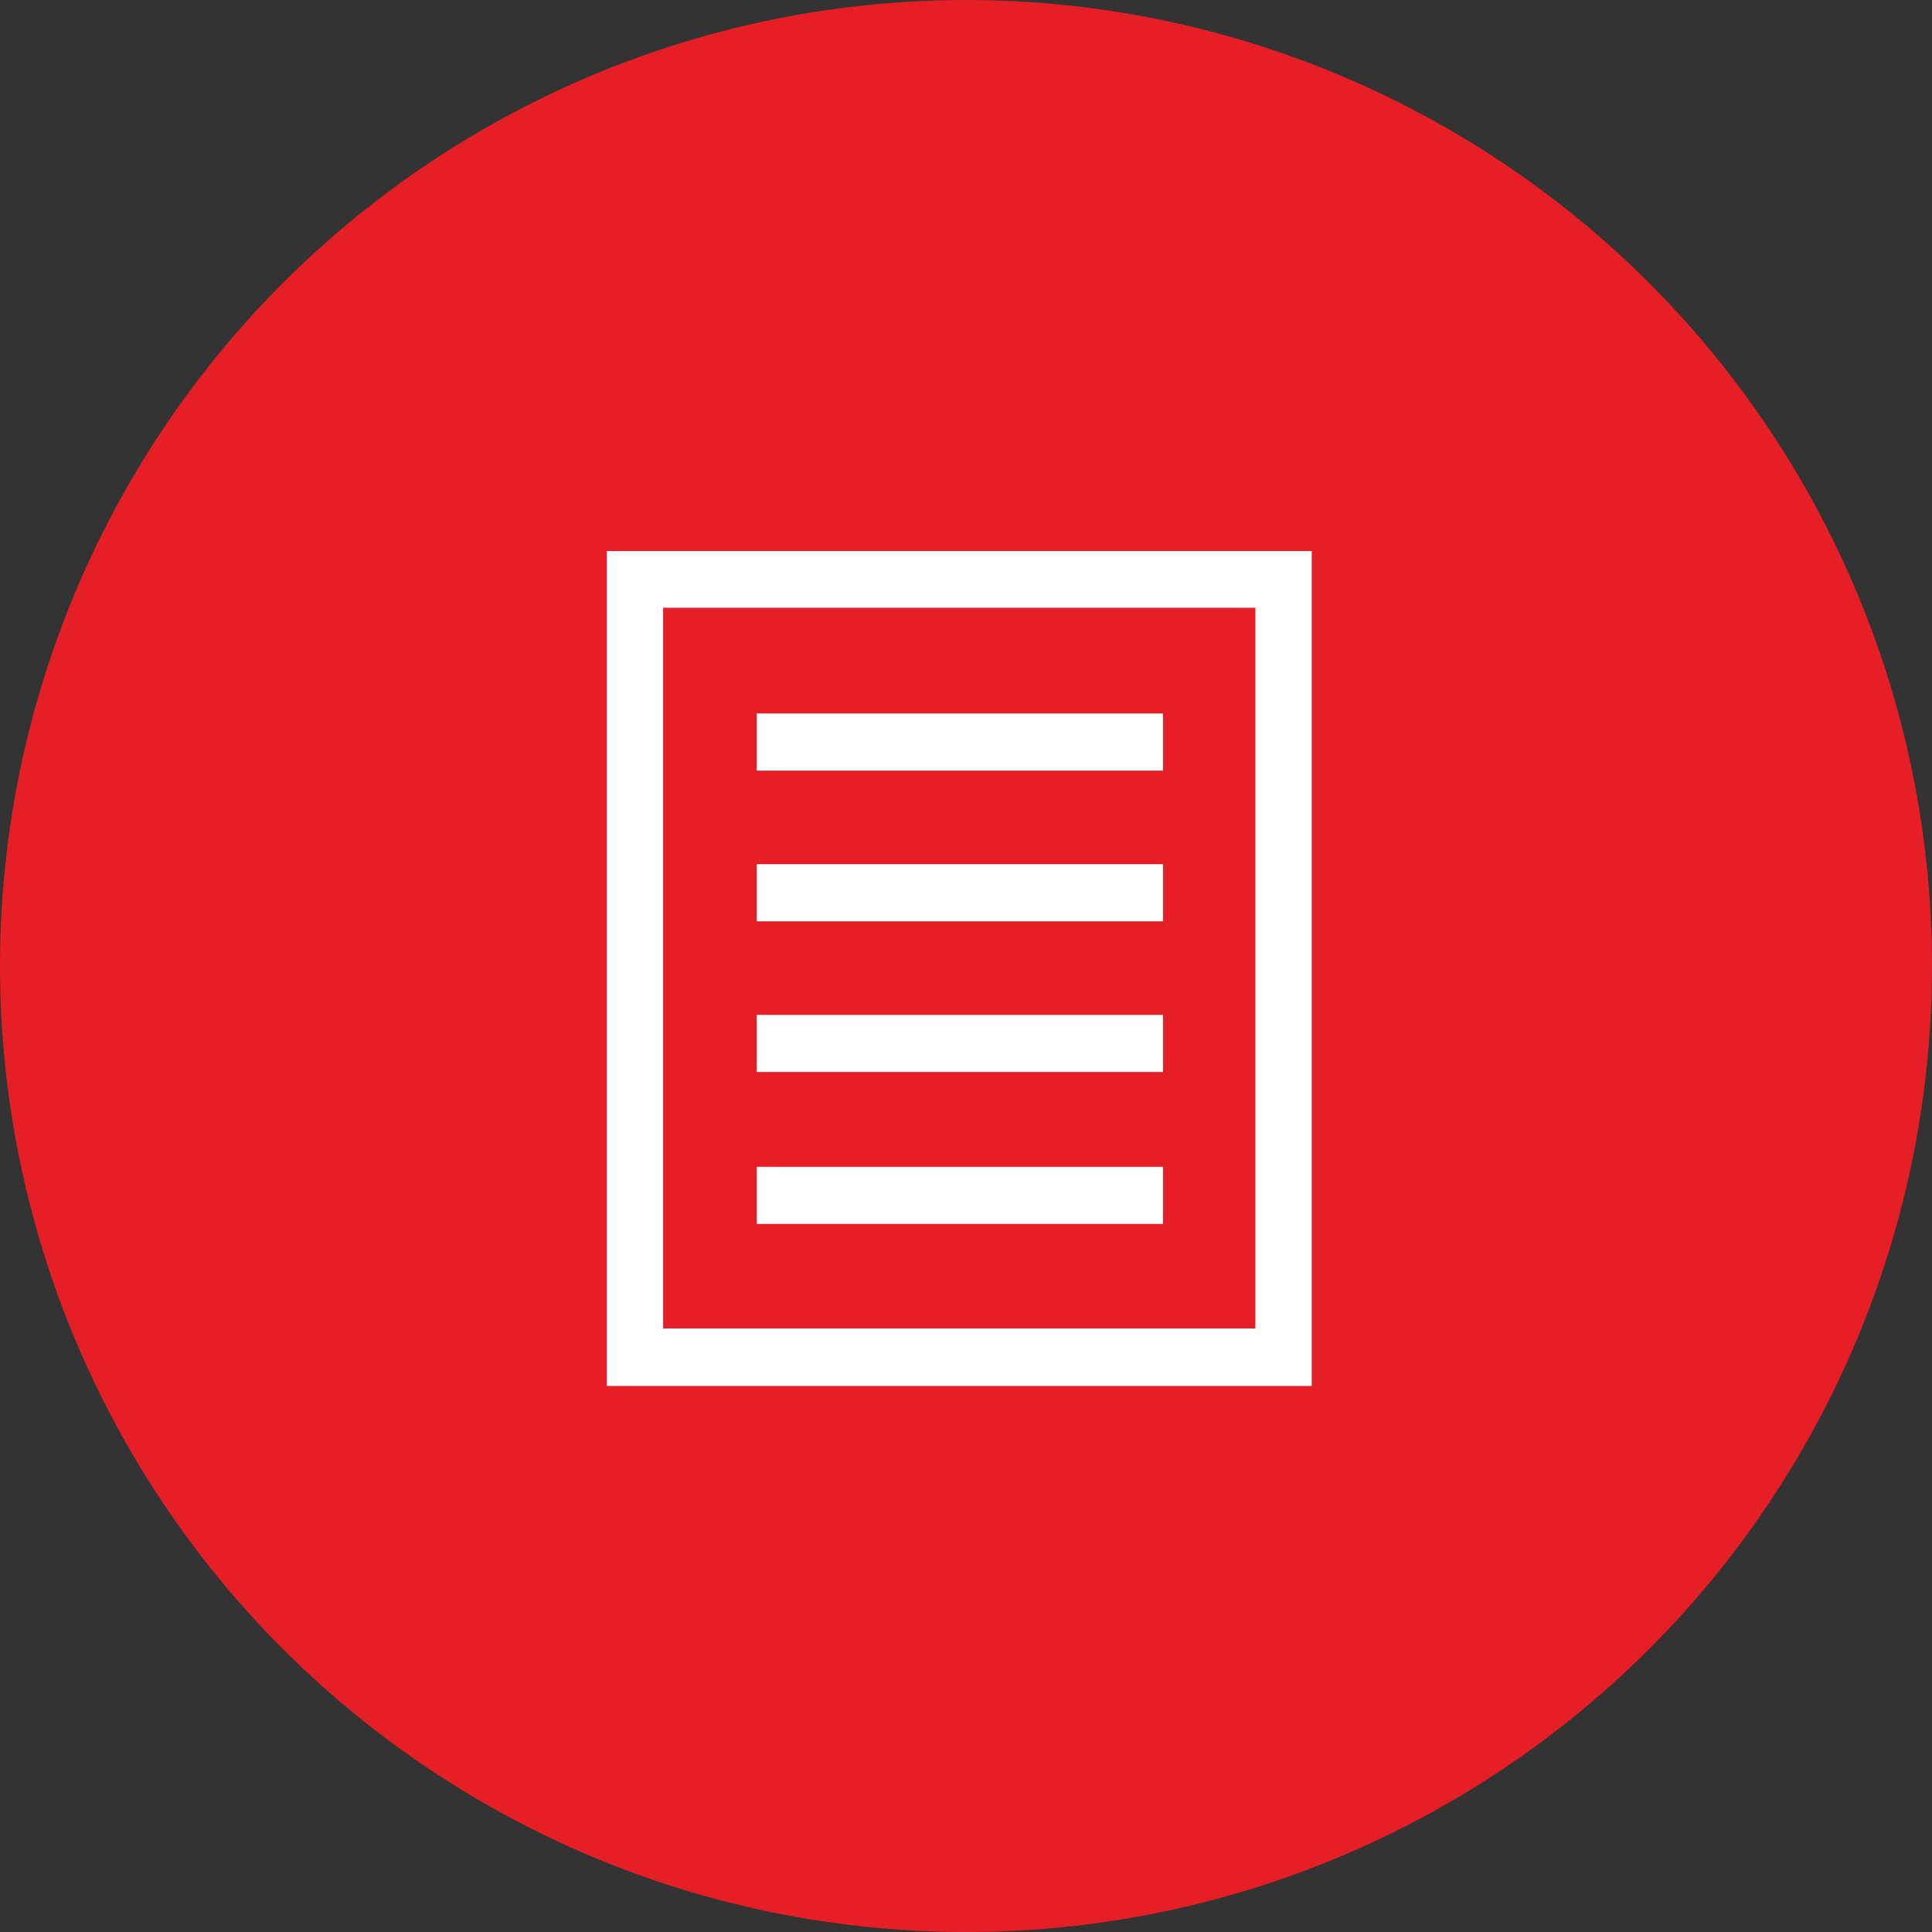
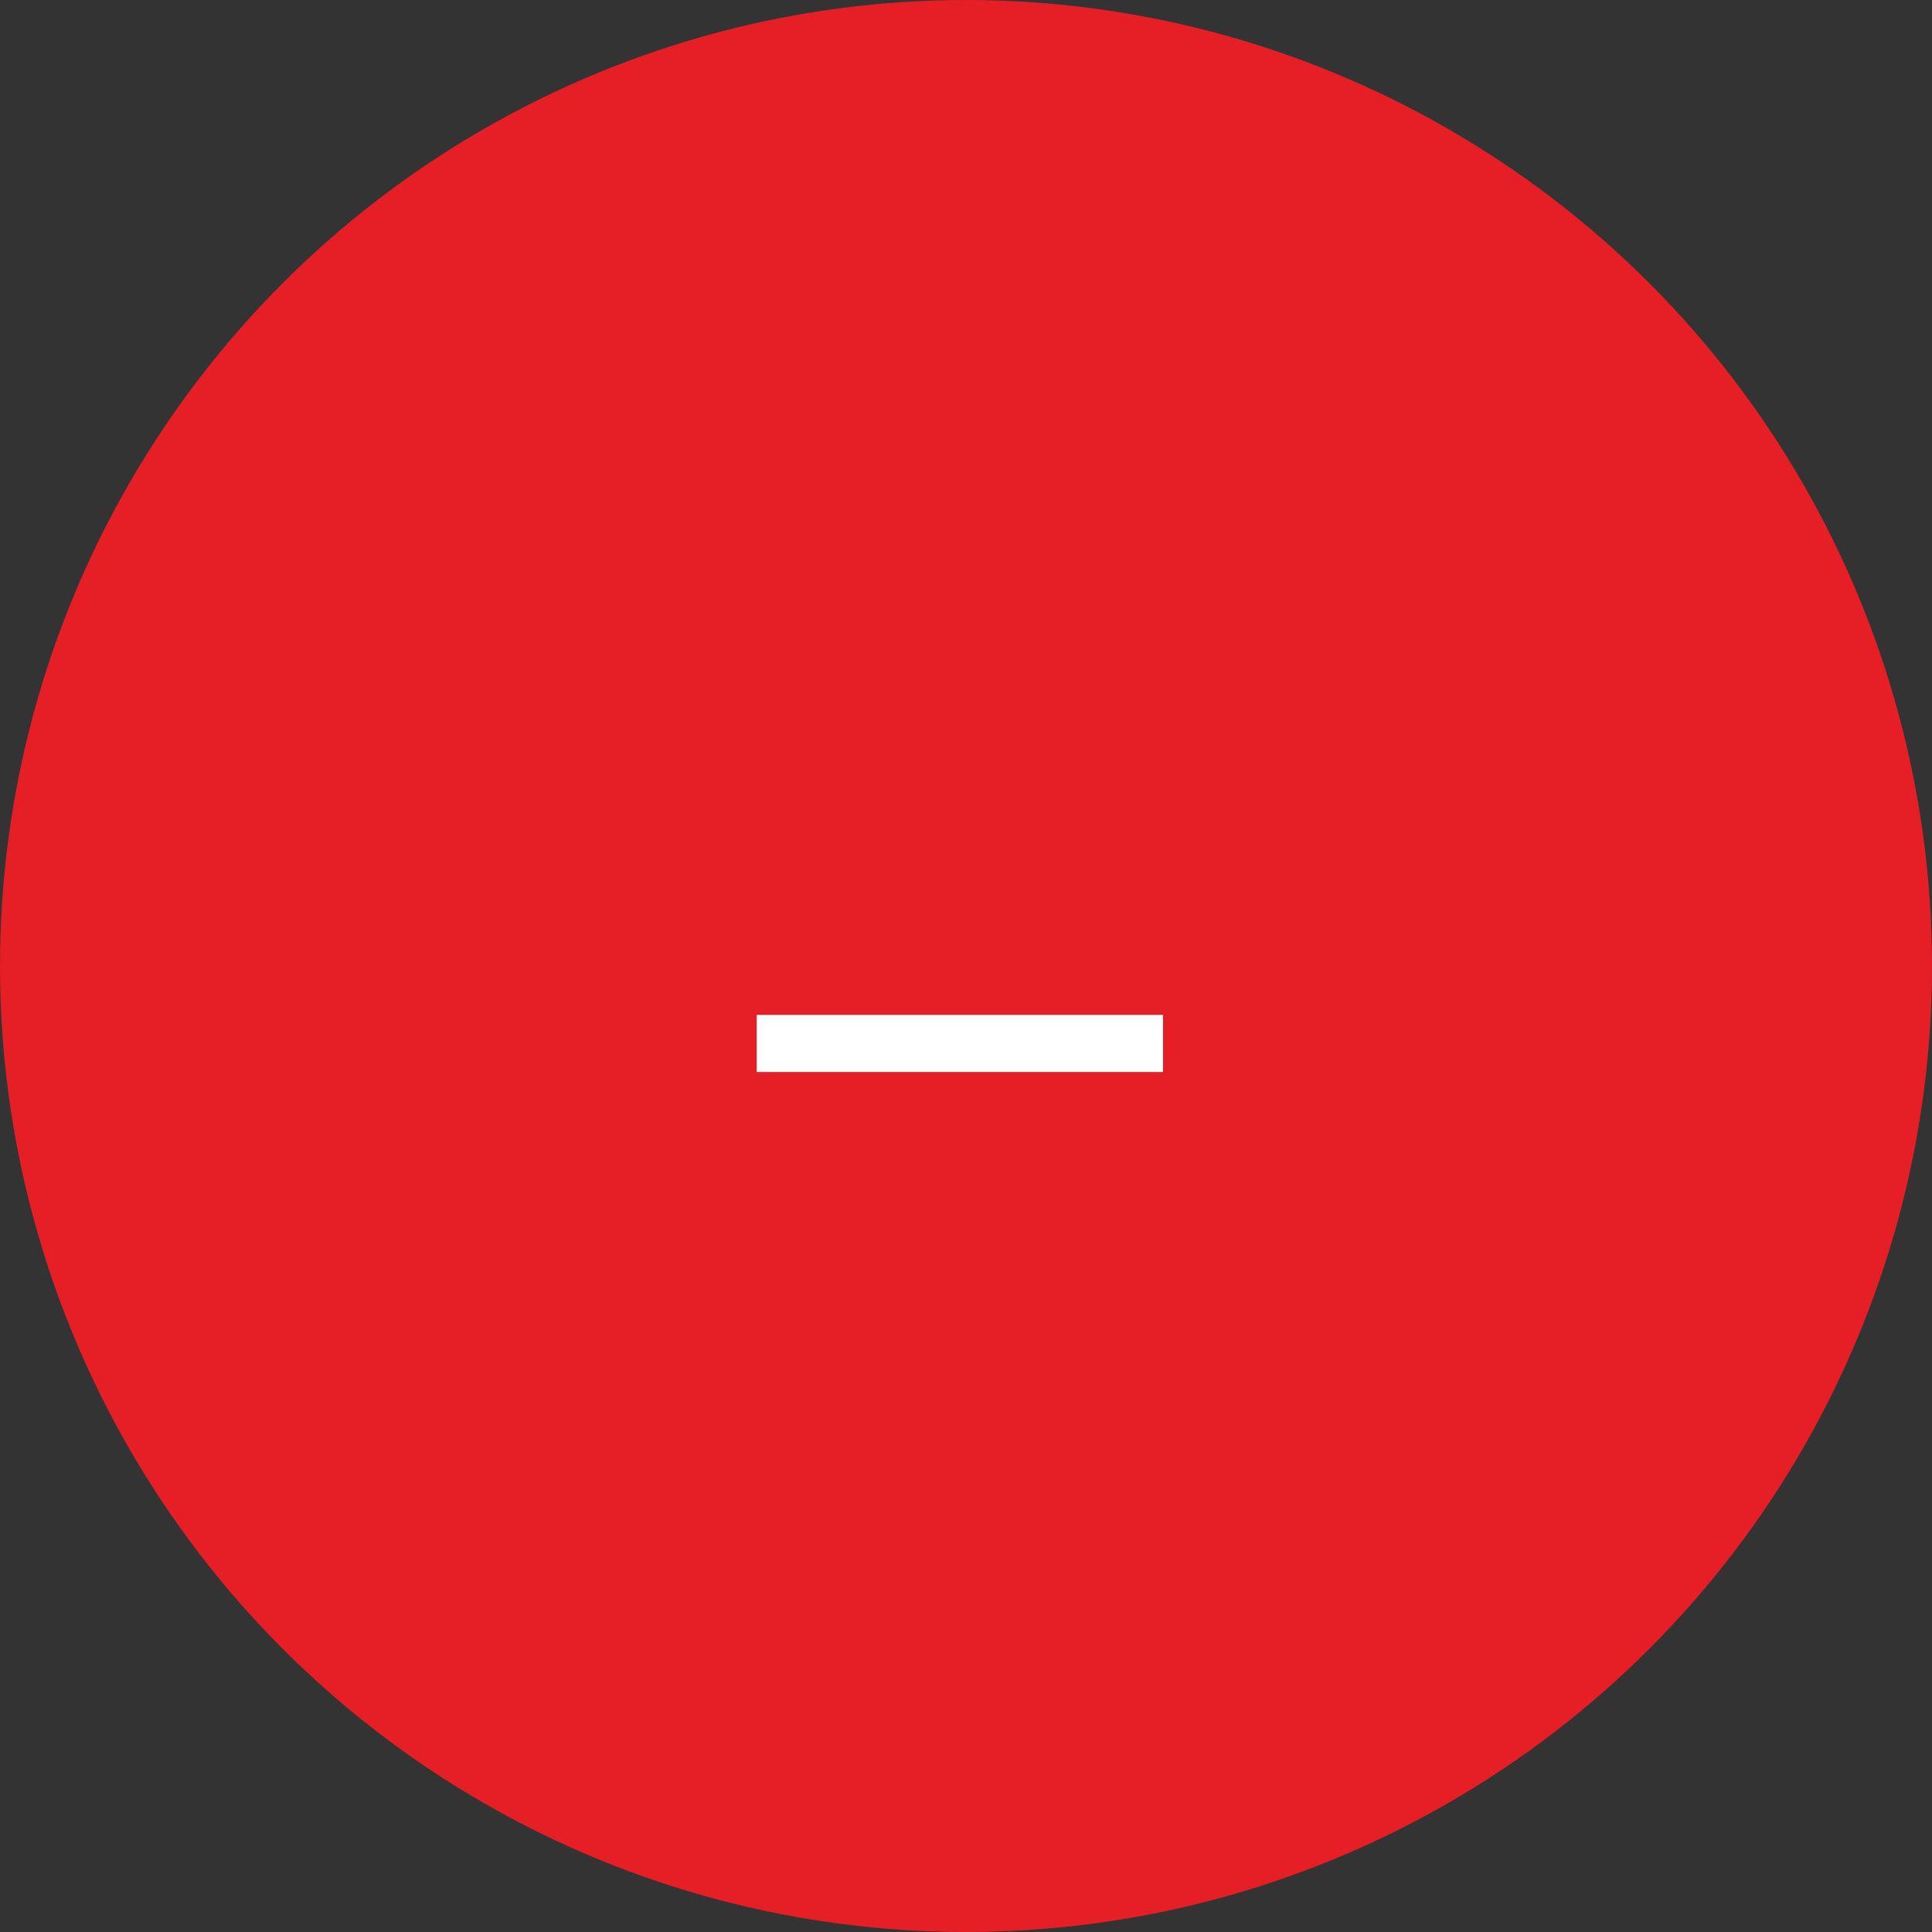
<svg xmlns="http://www.w3.org/2000/svg" width="115" height="115" viewBox="0 0 115 115" fill="none">
  <rect x="0" y="0" width="115" height="115" fill="#333333" stroke="none" />
  <circle cx="57.5" cy="57.5" r="57.5" fill="#E61E26" />
  <path d="M69.228 60.41H45.042V63.81H69.228V60.41Z" fill="white" />
-   <path d="M69.228 69.453H45.042V72.853H69.228V69.453Z" fill="white" />
-   <path d="M36.12 32.8V82.498H78.078V32.8H36.12ZM39.472 79.074V36.176H74.726V79.074H39.472Z" fill="white" />
-   <path d="M69.228 42.469H45.042V45.869H69.228V42.469Z" fill="white" />
-   <path d="M69.228 51.44H45.042V54.84H69.228V51.44Z" fill="white" />
</svg>